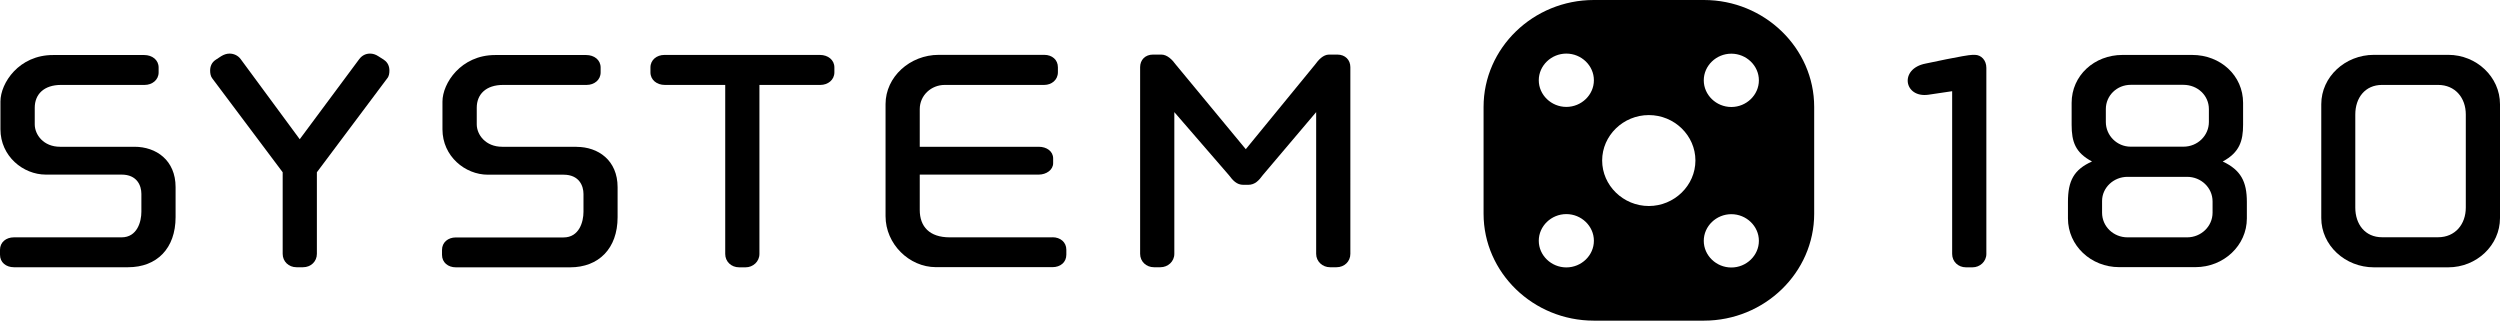
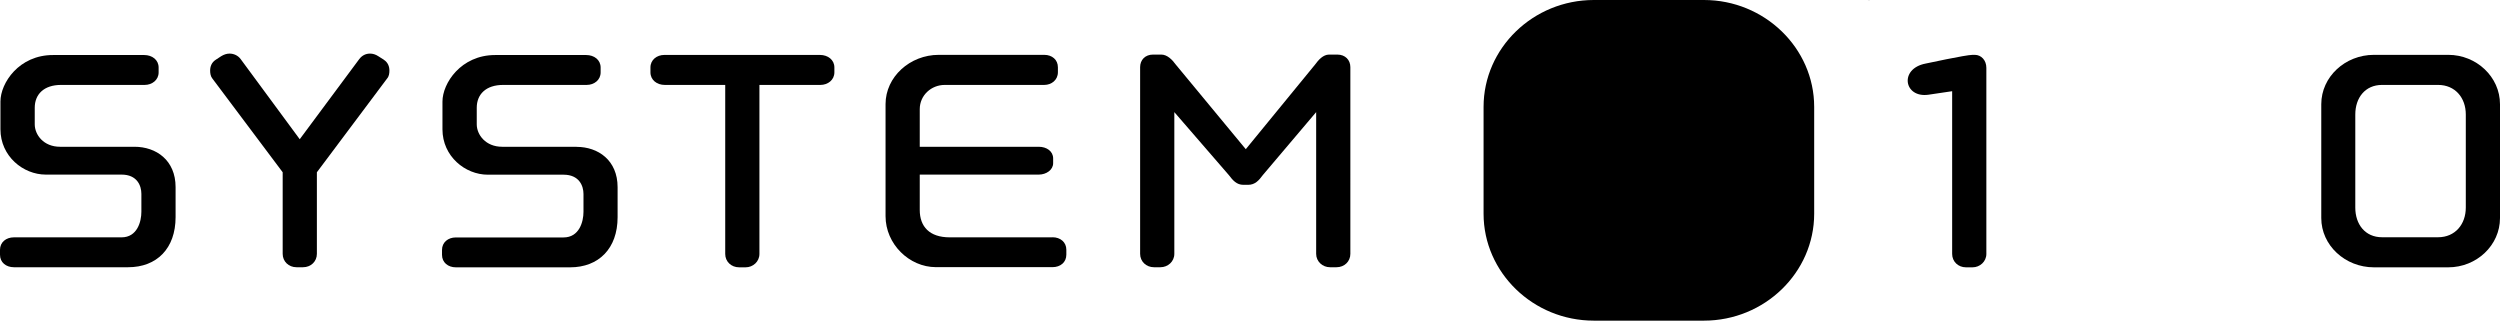
<svg xmlns="http://www.w3.org/2000/svg" id="Ebene_1" data-name="Ebene 1" viewBox="0 0 278.5 35.72">
  <path d="M219.99,6.11h-.25c-.73,0-5.22,.97-5.22,.97-2.99,.57-2.42,3.87,.32,3.47l2.63-.39V28.29c0,.85,.67,1.49,1.54,1.49h.73c.82,0,1.54-.64,1.54-1.49V7.56c0-.85-.57-1.45-1.29-1.45Z" />
-   <path d="M247.61,17.99c1.87-1,2.27-2.29,2.27-4.09v-2.44c0-3.04-2.51-5.34-5.67-5.34h-7.77c-3.14,0-5.66,2.3-5.66,5.34v2.44c0,1.9,.41,3.1,2.27,4.09-2.02,.9-2.68,2.15-2.68,4.5v1.84c0,3.04,2.57,5.43,5.7,5.43h8.51c3.13,0,5.72-2.4,5.72-5.43v-1.84c0-2.26-.67-3.55-2.69-4.5Zm-13.02-5.84c0-1.5,1.23-2.7,2.77-2.7h5.87c1.6,0,2.84,1.2,2.84,2.7v1.44c0,1.5-1.24,2.75-2.84,2.75h-5.87c-1.54,0-2.77-1.25-2.77-2.75v-1.44Zm11.89,11.54c0,1.54-1.29,2.75-2.83,2.75h-6.65c-1.55,0-2.83-1.2-2.83-2.75v-1.3c0-1.49,1.29-2.69,2.83-2.69h6.65c1.54,0,2.83,1.2,2.83,2.74v1.25Z" />
  <path d="M272.74,6.11h-8.29c-3.19,0-5.86,2.44-5.86,5.5v12.68c0,3.05,2.67,5.49,5.86,5.49h8.29c3.14,0,5.76-2.44,5.76-5.49V11.61c0-3.05-2.63-5.5-5.76-5.5Zm1.95,17.02c0,1.85-1.18,3.3-3.09,3.3h-6.24c-1.89,0-2.98-1.45-2.98-3.3V12.75c0-1.85,1.09-3.29,2.98-3.29h6.24c1.91,0,3.09,1.44,3.09,3.29v10.39Z" />
  <path d="M14.98,16.35H6.69c-1.85,0-2.82-1.35-2.82-2.5v-1.85c0-1.5,1.03-2.54,2.93-2.54h9.32c.82,0,1.55-.55,1.55-1.39v-.55c0-.85-.72-1.39-1.6-1.39H5.92C2.11,6.12,.05,9.25,.05,11.31v3.09c0,3,2.53,5.05,5.05,5.05H13.54c1.75,0,2.21,1.25,2.21,2.15v1.99c0,1.1-.46,2.85-2.21,2.85H1.55c-.88,0-1.55,.55-1.55,1.39v.55c0,.85,.67,1.39,1.55,1.39H14.27c3.2,0,5.29-2.09,5.29-5.58v-3.35c0-2.99-2.16-4.49-4.58-4.49Z" />
  <path d="M42.77,6.66l-.63-.4c-.3-.2-.62-.29-.92-.29-.47,0-.88,.2-1.19,.6l-6.64,8.94-6.59-8.94c-.3-.4-.77-.6-1.23-.6-.31,0-.62,.1-.93,.29l-.61,.4c-.46,.3-.62,.75-.62,1.2,0,.3,.05,.65,.25,.89l7.83,10.44v9.09c0,.85,.67,1.49,1.54,1.49h.73c.87,0,1.54-.64,1.54-1.49v-9.09l7.82-10.44c.22-.25,.26-.59,.26-.89,0-.45-.16-.9-.62-1.2Z" />
  <path d="M64.24,16.35h-8.3c-1.85,0-2.83-1.35-2.83-2.5v-1.85c0-1.5,1.03-2.54,2.94-2.54h9.31c.83,0,1.55-.55,1.55-1.39v-.55c0-.85-.72-1.39-1.6-1.39h-10.15c-3.81,0-5.87,3.14-5.87,5.19v3.09c0,3,2.53,5.05,5.05,5.05h8.44c1.75,0,2.22,1.25,2.22,2.15v1.99c0,1.1-.47,2.85-2.22,2.85h-12c-.87,0-1.54,.55-1.54,1.39v.55c0,.85,.67,1.39,1.54,1.39h12.73c3.18,0,5.29-2.09,5.29-5.58v-3.35c0-2.99-2.16-4.49-4.57-4.49Z" />
  <path d="M91.34,6.12h-17.34c-.82,0-1.54,.54-1.54,1.39v.55c0,.85,.72,1.4,1.59,1.4h6.74V28.29c0,.85,.67,1.49,1.55,1.49h.72c.83,0,1.54-.64,1.54-1.49V9.46h6.8c.82,0,1.55-.55,1.55-1.4v-.55c0-.85-.73-1.39-1.6-1.39Z" />
  <path d="M117.25,26.44h-11.45c-2.26,0-3.34-1.2-3.34-3.05v-3.94h13.26c.83,0,1.6-.52,1.6-1.27v-.53c0-.8-.72-1.3-1.6-1.3h-13.26v-4.19c0-1.55,1.29-2.7,2.78-2.7h11.09c.82,0,1.52-.56,1.52-1.41v-.55c0-.85-.65-1.39-1.52-1.39h-11.76c-3.19,0-5.92,2.44-5.92,5.49v12.48c0,3.1,2.63,5.68,5.61,5.68h12.99c.88,0,1.54-.54,1.54-1.39v-.55c0-.84-.66-1.39-1.54-1.39Z" />
  <path d="M148.99,6.08h-.93c-.66,0-1.19,.6-1.55,1.1l-7.73,9.44-7.81-9.44c-.36-.5-.93-1.1-1.6-1.1h-.92c-.88,0-1.44,.6-1.44,1.4V28.28c0,.85,.68,1.49,1.54,1.49h.72c.84,0,1.55-.64,1.55-1.49V12.49l6.06,7c.46,.6,.87,1.1,1.64,1.1h.52c.77,0,1.2-.49,1.65-1.1l5.93-7v15.79c0,.85,.71,1.49,1.54,1.49h.73c.87,0,1.54-.64,1.54-1.49V7.48c0-.8-.57-1.4-1.45-1.4Z" />
-   <path d="M189.82,0h-12.27c-6.75,0-12.28,5.35-12.28,11.91v11.9c0,6.56,5.53,11.91,12.28,11.91h12.27c6.76,0,12.28-5.36,12.28-11.91V11.91c0-6.55-5.53-11.91-12.28-11.91Zm-15.33,29.79c-1.68,0-3.07-1.34-3.07-2.97s1.39-2.97,3.07-2.97,3.07,1.34,3.07,2.97-1.39,2.97-3.07,2.97Zm0-17.88c-1.68,0-3.07-1.34-3.07-2.97s1.39-2.97,3.07-2.97,3.07,1.34,3.07,2.97-1.39,2.97-3.07,2.97Zm9.19,11.04c-2.85,0-5.2-2.29-5.2-5.07s2.35-5.06,5.2-5.06,5.19,2.28,5.19,5.06-2.35,5.07-5.19,5.07Zm9.19,6.85c-1.68,0-3.07-1.34-3.07-2.97s1.39-2.97,3.07-2.97,3.07,1.34,3.07,2.97-1.39,2.97-3.07,2.97Zm0-17.88c-1.68,0-3.07-1.34-3.07-2.97s1.39-2.97,3.07-2.97,3.07,1.34,3.07,2.97-1.39,2.97-3.07,2.97Z" />
+   <path d="M189.82,0h-12.27c-6.75,0-12.28,5.35-12.28,11.91v11.9c0,6.56,5.53,11.91,12.28,11.91h12.27c6.76,0,12.28-5.36,12.28-11.91V11.91c0-6.55-5.53-11.91-12.28-11.91Zc-1.68,0-3.07-1.34-3.07-2.97s1.39-2.97,3.07-2.97,3.07,1.34,3.07,2.97-1.39,2.97-3.07,2.97Zm0-17.88c-1.68,0-3.07-1.34-3.07-2.97s1.39-2.97,3.07-2.97,3.07,1.34,3.07,2.97-1.39,2.97-3.07,2.97Zm9.19,11.04c-2.85,0-5.2-2.29-5.2-5.07s2.35-5.06,5.2-5.06,5.19,2.28,5.19,5.06-2.35,5.07-5.19,5.07Zm9.19,6.85c-1.68,0-3.07-1.34-3.07-2.97s1.39-2.97,3.07-2.97,3.07,1.34,3.07,2.97-1.39,2.97-3.07,2.97Zm0-17.88c-1.68,0-3.07-1.34-3.07-2.97s1.39-2.97,3.07-2.97,3.07,1.34,3.07,2.97-1.39,2.97-3.07,2.97Z" />
</svg>